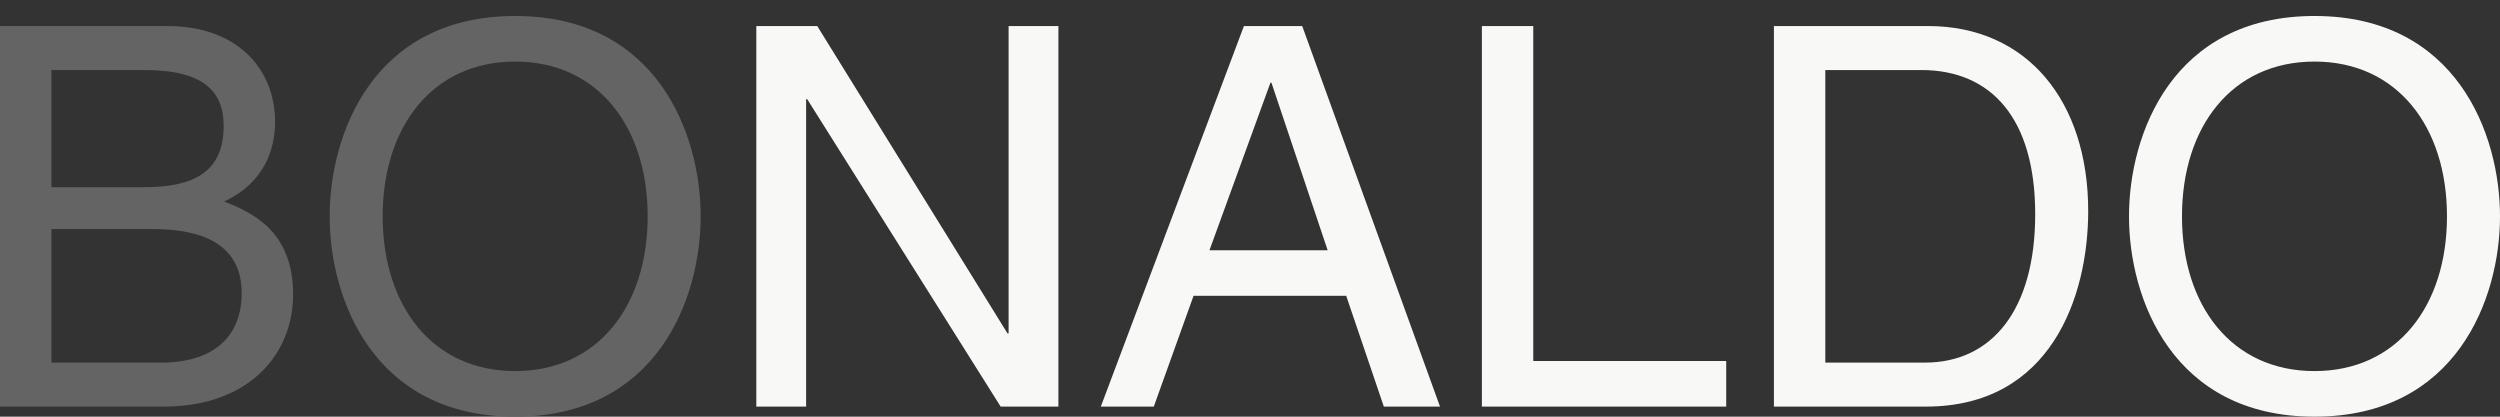
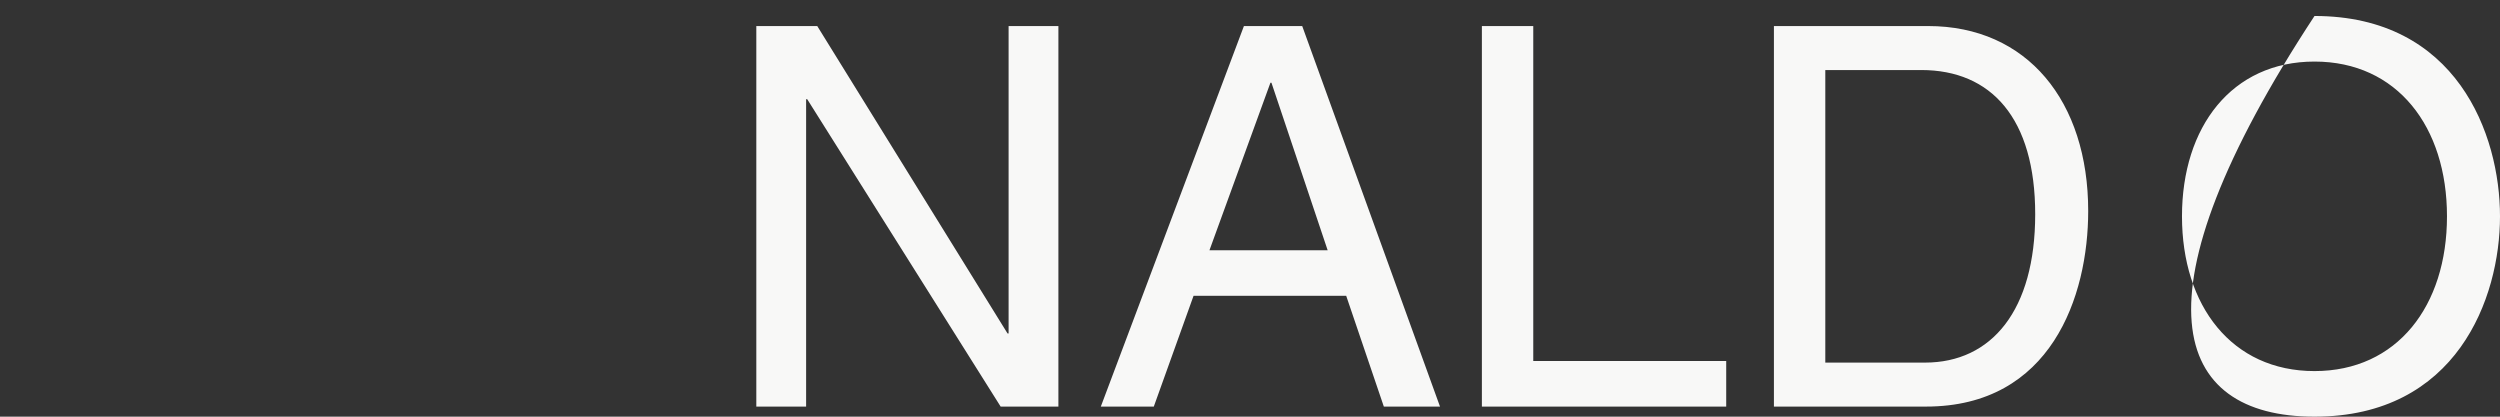
<svg xmlns="http://www.w3.org/2000/svg" xmlns:ns1="http://www.bohemiancoding.com/sketch/ns" width="150px" height="25px" viewBox="0 0 150 25" version="1.1">
  <rect x="0" y="0" width="150" height="25" fill="#333333" stroke="none" />
  <title>Imported Layers</title>
  <desc>Created with Sketch.</desc>
  <defs />
  <g id="Page-1" stroke="none" stroke-width="1" fill="none" fill-rule="evenodd" ns1:type="MSPage">
    <g id="Imported-Layers" ns1:type="MSLayerGroup">
-       <path d="M42.04,12.98 C42.04,8.051 39.432,0.959 30.91,0.959 C22.387,0.959 19.78,8.051 19.78,12.98 C19.78,17.909 22.387,25 30.91,25 C39.432,25 42.04,17.909 42.04,12.98 L42.04,12.98 Z M38.86,12.98 C38.86,18.354 35.871,22.265 30.91,22.265 C25.949,22.265 22.96,18.354 22.96,12.98 C22.96,7.606 25.949,3.694 30.91,3.694 C35.871,3.694 38.86,7.606 38.86,12.98 L38.86,12.98 Z M3.085,13.743 L9.159,13.743 C11.671,13.743 14.501,14.379 14.501,17.591 C14.501,20.135 12.879,21.757 9.668,21.757 L3.085,21.757 L3.085,13.743 L3.085,13.743 Z M0,24.396 L9.827,24.396 C14.883,24.396 17.586,21.311 17.586,17.654 C17.586,13.743 14.946,12.694 13.452,12.089 C15.964,10.913 16.505,8.814 16.505,7.319 C16.505,4.203 14.31,1.564 10.049,1.564 L0,1.564 L0,24.396 L0,24.396 Z M3.085,4.203 L8.682,4.203 C12.116,4.203 13.42,5.411 13.42,7.542 C13.42,10.34 11.607,11.231 8.65,11.231 L3.085,11.231 L3.085,4.203 L3.085,4.203 Z" id="Fill-1" fill="#646464" ns1:type="MSShapeGroup" />
-       <path d="M150,12.979 C150,8.05 147.393,0.959 138.87,0.959 C130.348,0.959 127.74,8.05 127.74,12.979 C127.74,17.908 130.348,25 138.87,25 C147.393,25 150,17.908 150,12.979 L150,12.979 Z M146.819,12.979 C146.819,18.353 143.831,22.265 138.87,22.265 C133.909,22.265 130.919,18.353 130.919,12.979 C130.919,7.605 133.909,3.694 138.87,3.694 C143.831,3.694 146.819,7.605 146.819,12.979 L146.819,12.979 Z M109.518,4.202 L115.274,4.202 C119.473,4.202 122.112,7.096 122.112,12.852 C122.112,18.608 119.505,21.756 115.498,21.756 L109.518,21.756 L109.518,4.202 L109.518,4.202 Z M106.435,24.395 L115.56,24.395 C123.065,24.395 125.292,17.781 125.292,12.661 C125.292,6.079 121.634,1.563 115.688,1.563 L106.435,1.563 L106.435,24.395 L106.435,24.395 Z M91.996,1.563 L88.913,1.563 L88.913,24.395 L103.573,24.395 L103.573,21.661 L91.996,21.661 L91.996,1.563 L91.996,1.563 Z M72.568,15.014 L76.225,4.966 L76.288,4.966 L79.659,15.014 L72.568,15.014 L72.568,15.014 Z M80.772,17.749 L83.03,24.395 L86.4,24.395 L78.133,1.563 L74.635,1.563 L66.049,24.395 L69.228,24.395 L71.613,17.749 L80.772,17.749 L80.772,17.749 Z M60.516,20.007 L60.452,20.007 L49.035,1.563 L45.379,1.563 L45.379,24.395 L48.367,24.395 L48.367,5.951 L48.432,5.951 L60.039,24.395 L63.504,24.395 L63.504,1.563 L60.516,1.563 L60.516,20.007 L60.516,20.007 Z" id="Fill-2" fill="#F8F8F7" ns1:type="MSShapeGroup" />
+       <path d="M150,12.979 C150,8.05 147.393,0.959 138.87,0.959 C127.74,17.908 130.348,25 138.87,25 C147.393,25 150,17.908 150,12.979 L150,12.979 Z M146.819,12.979 C146.819,18.353 143.831,22.265 138.87,22.265 C133.909,22.265 130.919,18.353 130.919,12.979 C130.919,7.605 133.909,3.694 138.87,3.694 C143.831,3.694 146.819,7.605 146.819,12.979 L146.819,12.979 Z M109.518,4.202 L115.274,4.202 C119.473,4.202 122.112,7.096 122.112,12.852 C122.112,18.608 119.505,21.756 115.498,21.756 L109.518,21.756 L109.518,4.202 L109.518,4.202 Z M106.435,24.395 L115.56,24.395 C123.065,24.395 125.292,17.781 125.292,12.661 C125.292,6.079 121.634,1.563 115.688,1.563 L106.435,1.563 L106.435,24.395 L106.435,24.395 Z M91.996,1.563 L88.913,1.563 L88.913,24.395 L103.573,24.395 L103.573,21.661 L91.996,21.661 L91.996,1.563 L91.996,1.563 Z M72.568,15.014 L76.225,4.966 L76.288,4.966 L79.659,15.014 L72.568,15.014 L72.568,15.014 Z M80.772,17.749 L83.03,24.395 L86.4,24.395 L78.133,1.563 L74.635,1.563 L66.049,24.395 L69.228,24.395 L71.613,17.749 L80.772,17.749 L80.772,17.749 Z M60.516,20.007 L60.452,20.007 L49.035,1.563 L45.379,1.563 L45.379,24.395 L48.367,24.395 L48.367,5.951 L48.432,5.951 L60.039,24.395 L63.504,24.395 L63.504,1.563 L60.516,1.563 L60.516,20.007 L60.516,20.007 Z" id="Fill-2" fill="#F8F8F7" ns1:type="MSShapeGroup" />
    </g>
  </g>
</svg>